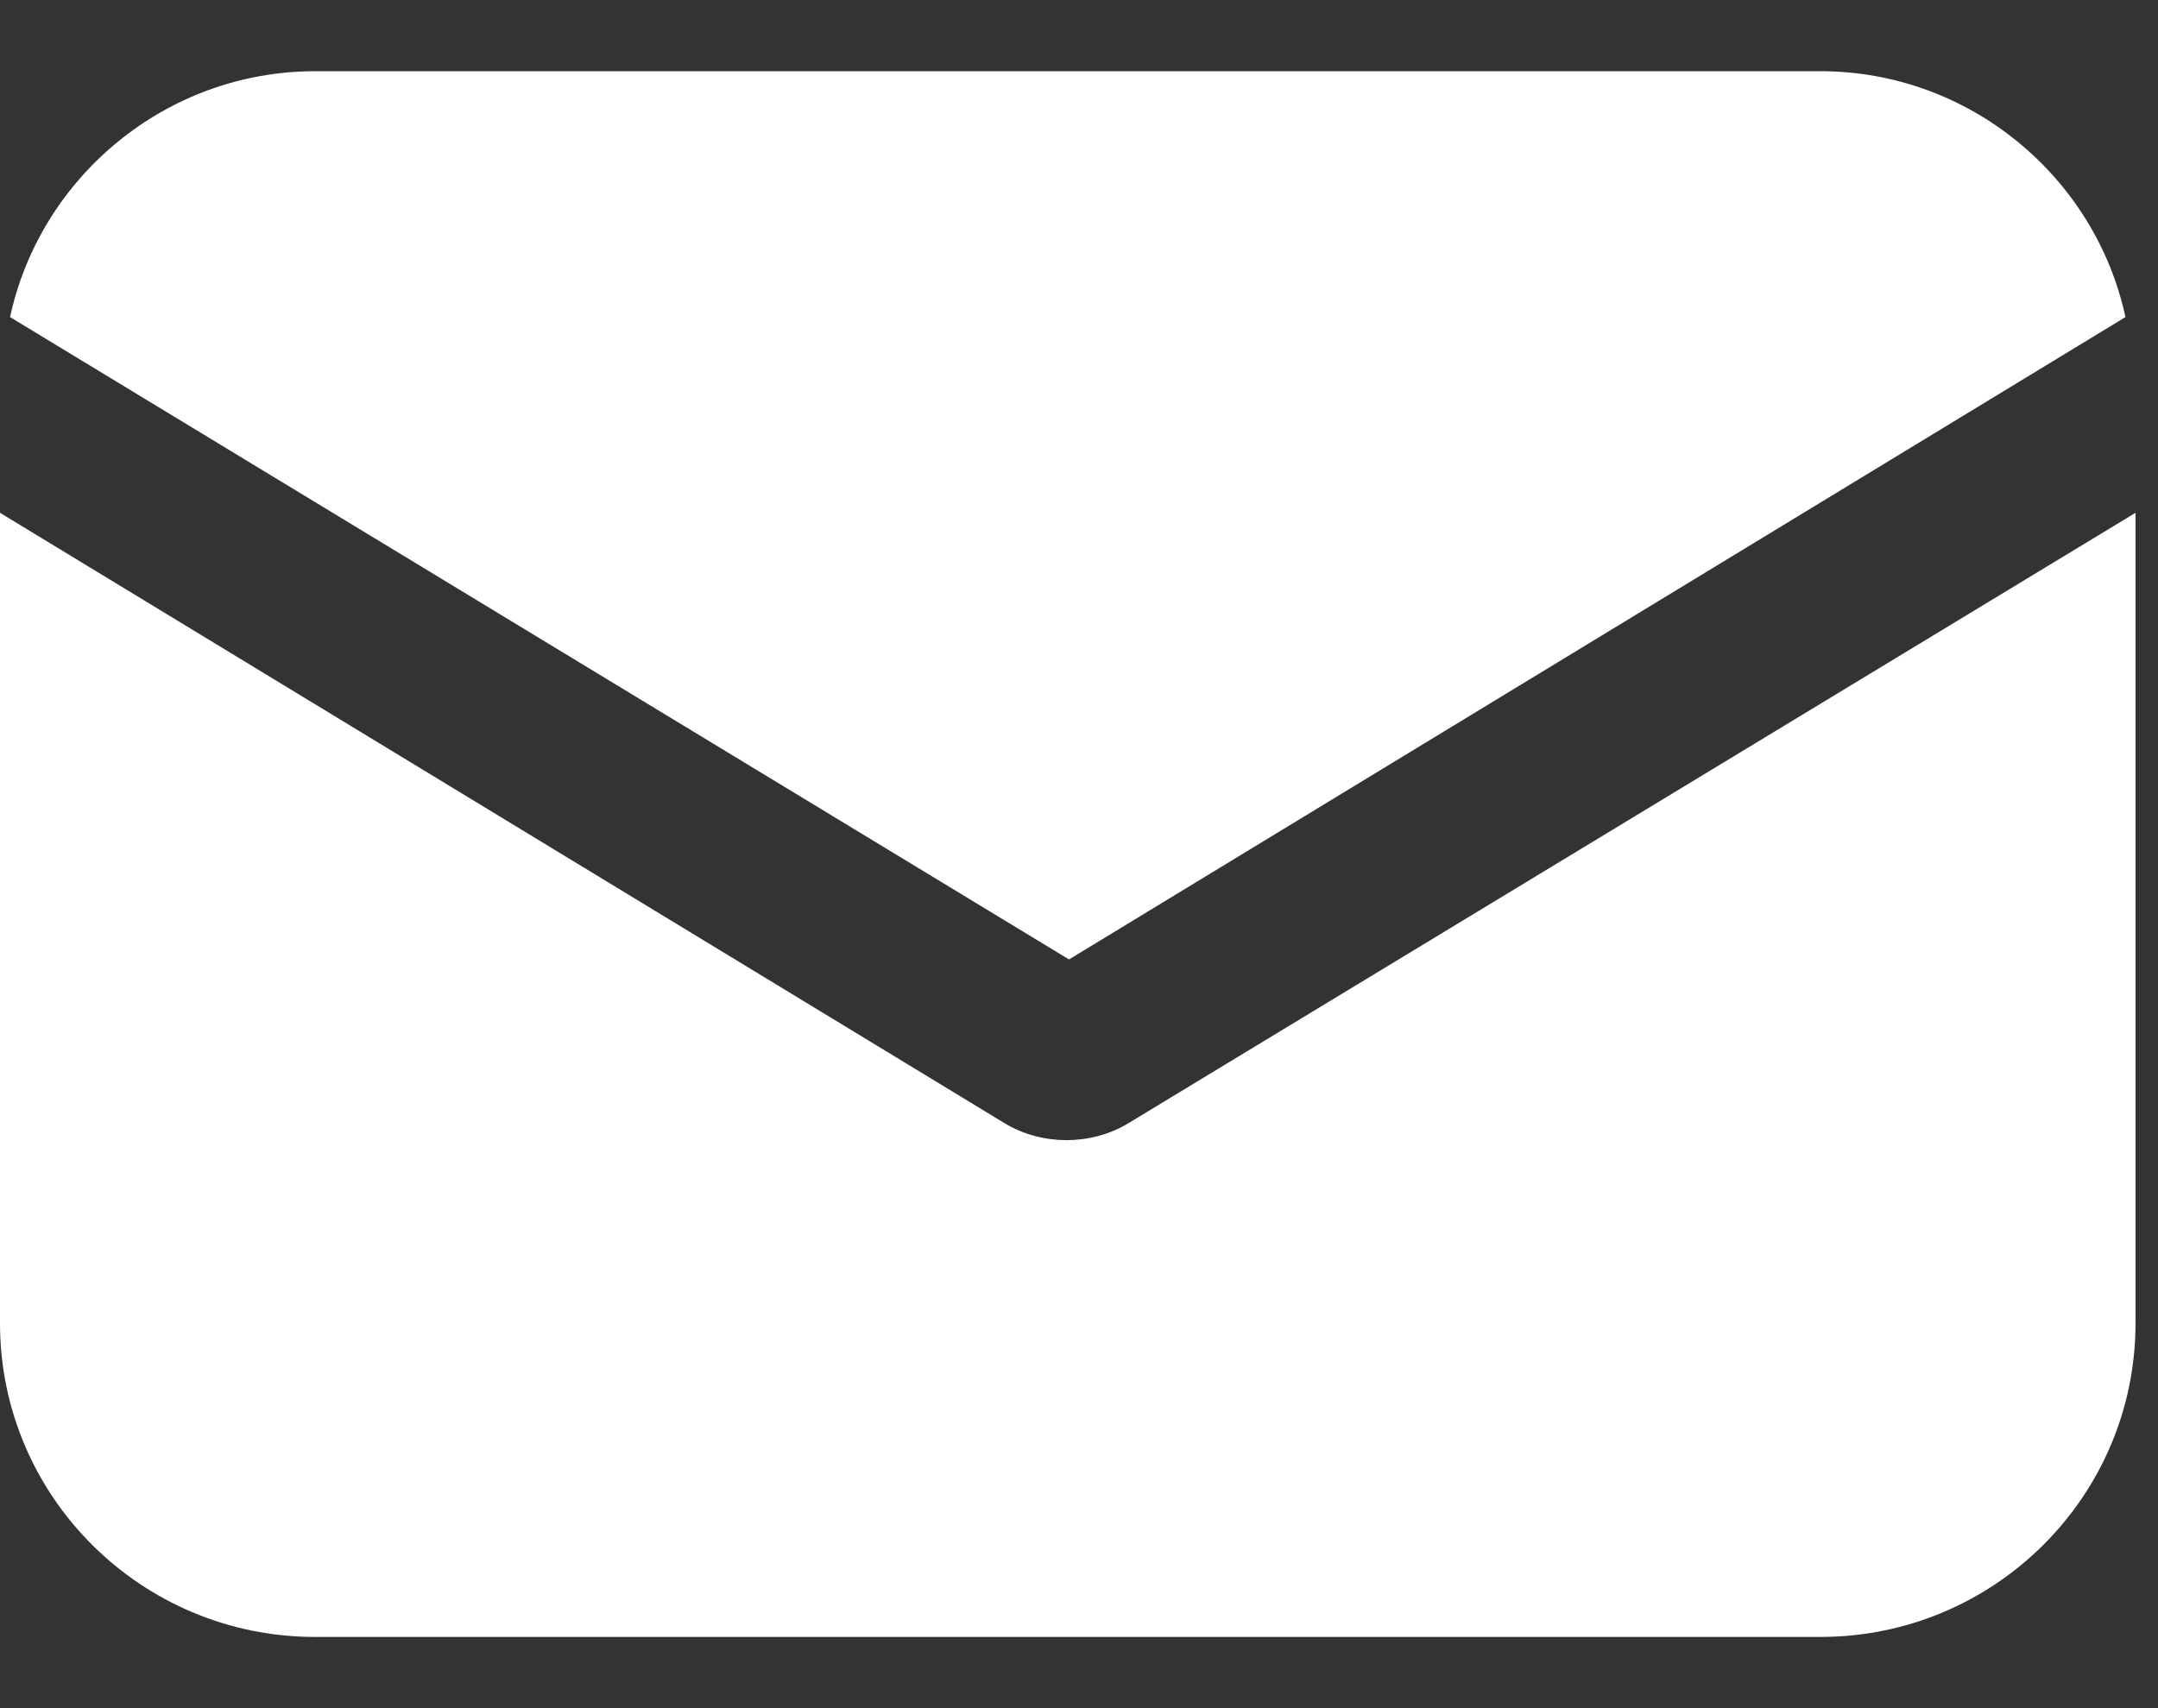
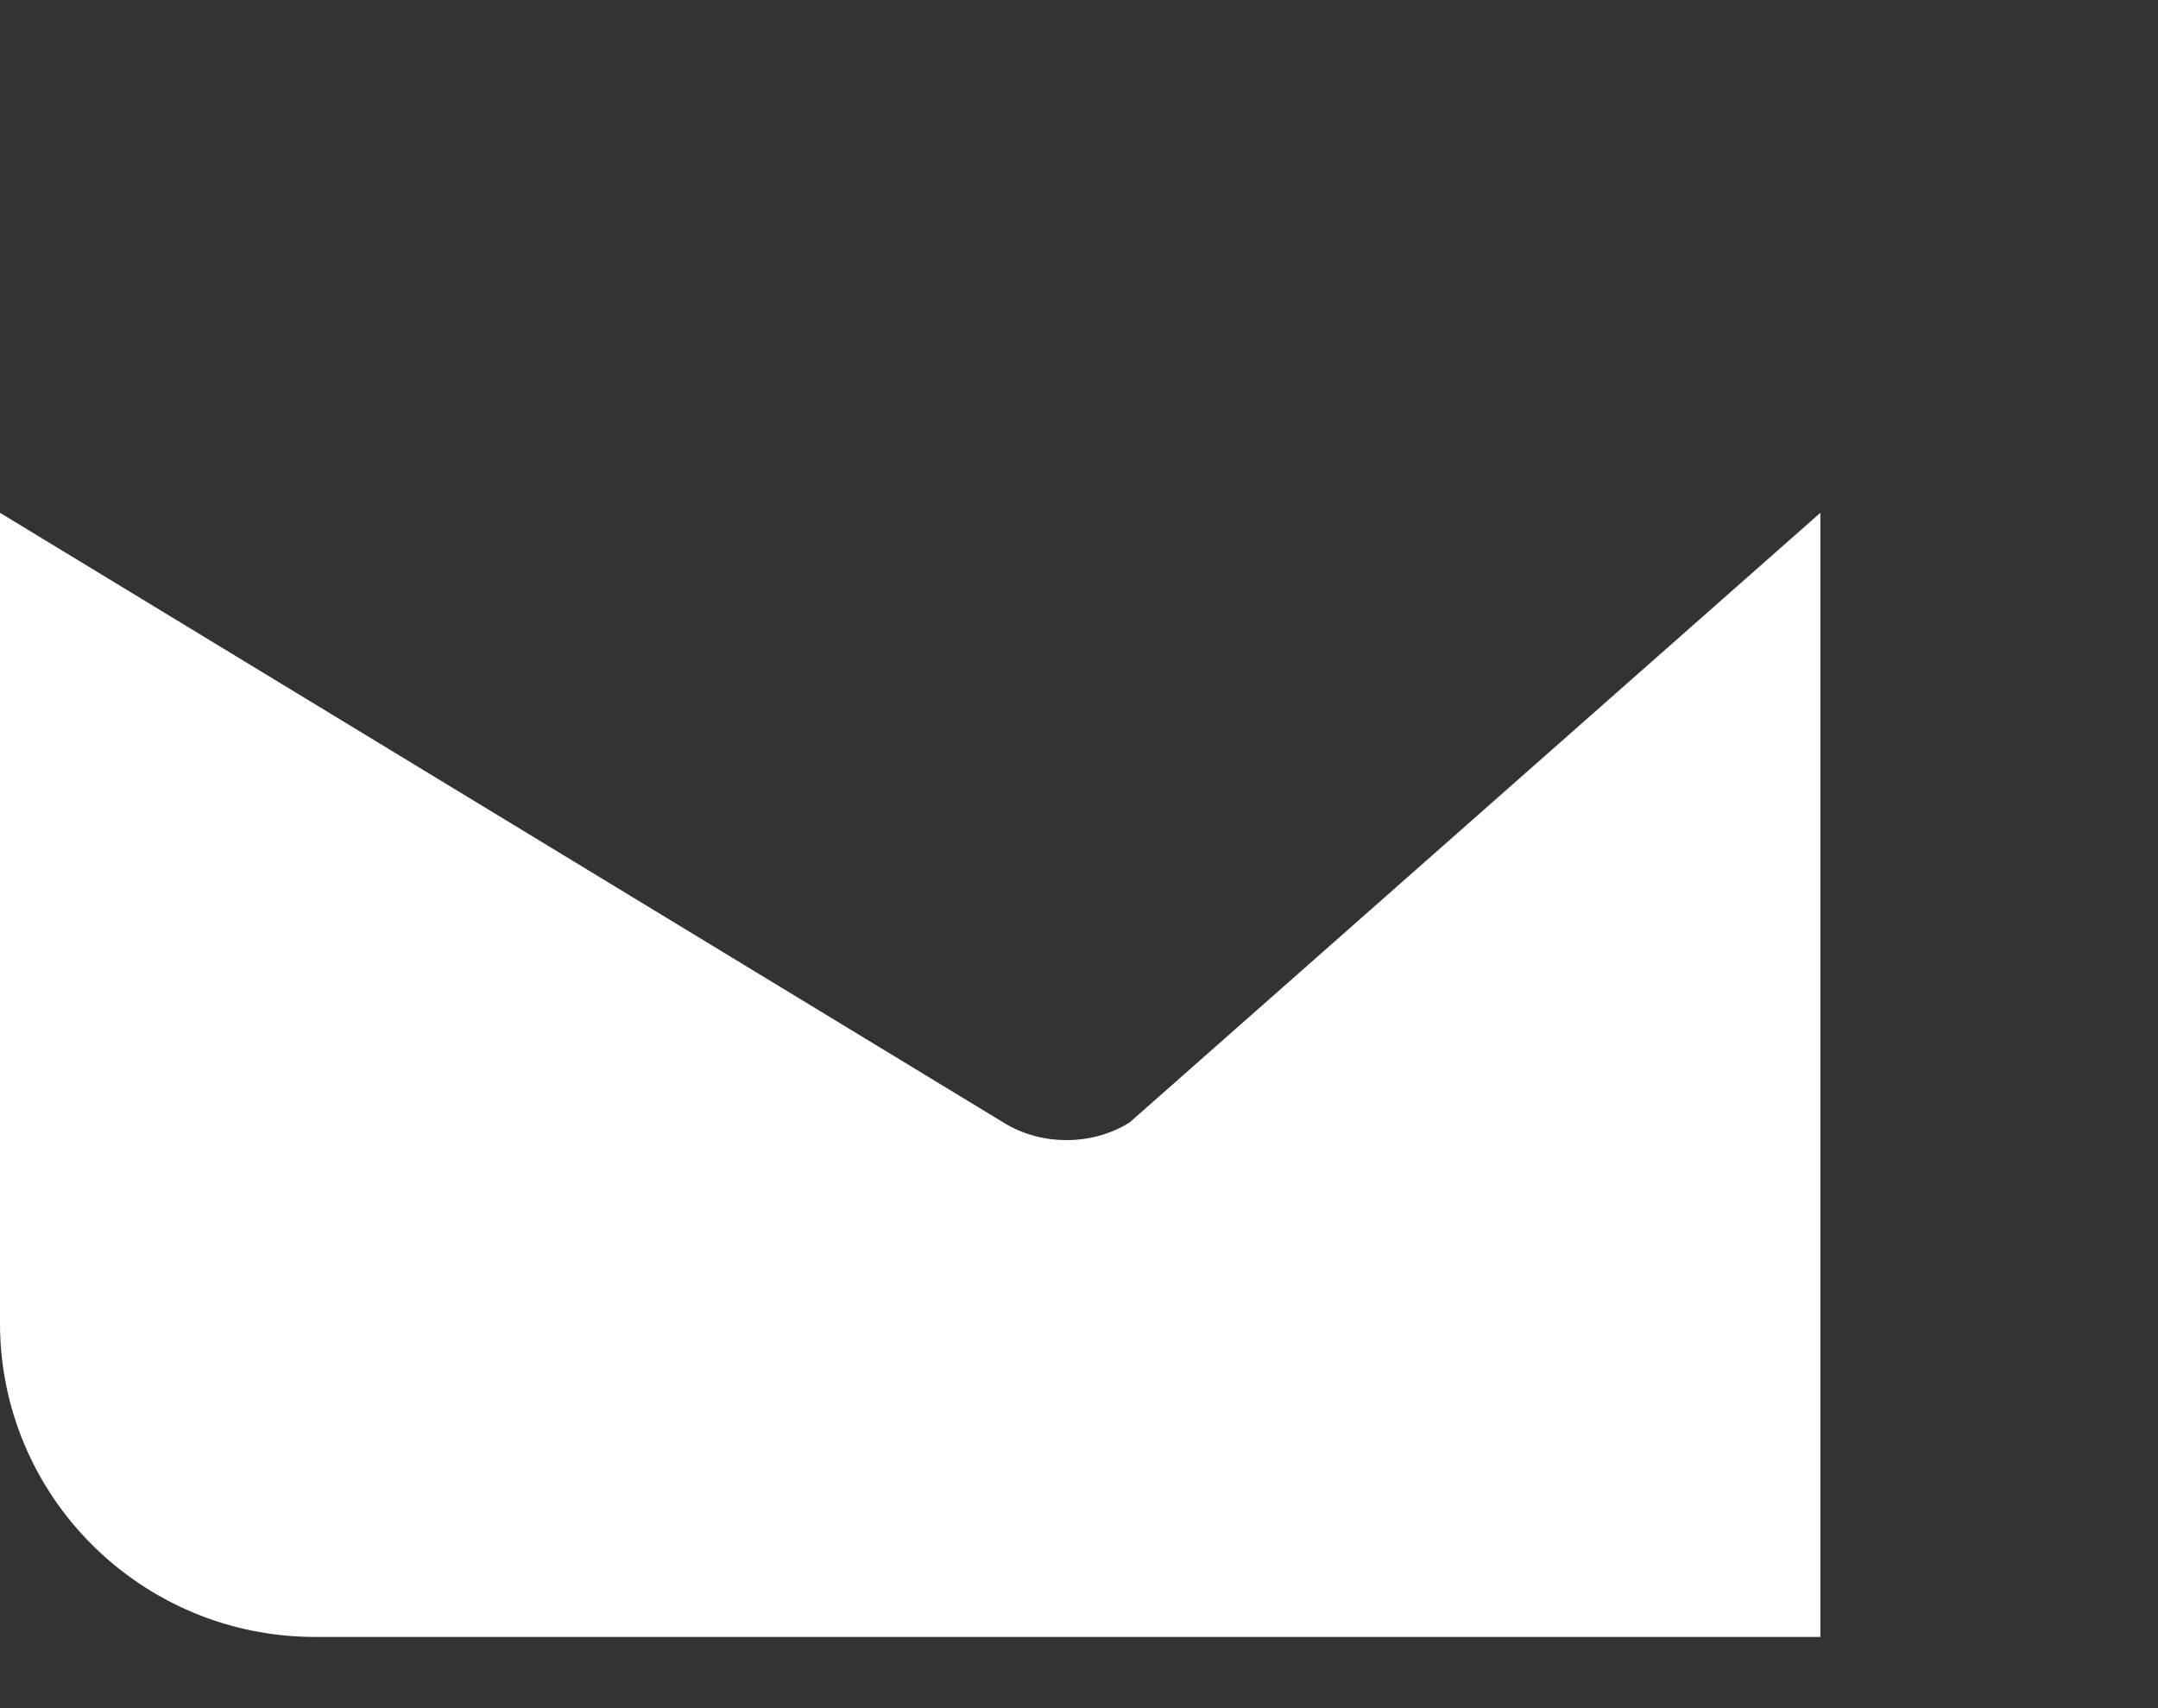
<svg xmlns="http://www.w3.org/2000/svg" width="24" height="19" viewBox="0 0 24 19" fill="none">
  <rect x="0" y="0" width="24" height="19" fill="#333333" stroke="none" />
-   <path d="M12.562 12.486C12.338 12.626 12.085 12.682 11.861 12.682C11.637 12.682 11.384 12.626 11.16 12.486L0 5.704V14.719C0 16.645 1.57 18.208 3.505 18.208H20.245C22.18 18.208 23.75 16.645 23.75 14.719V5.704L12.562 12.486Z" fill="white" />
-   <path d="M20.245 0.792H3.505C1.851 0.792 0.449 1.964 0.112 3.527L11.889 10.672L23.638 3.527C23.301 1.964 21.899 0.792 20.245 0.792Z" fill="white" />
+   <path d="M12.562 12.486C12.338 12.626 12.085 12.682 11.861 12.682C11.637 12.682 11.384 12.626 11.16 12.486L0 5.704V14.719C0 16.645 1.57 18.208 3.505 18.208H20.245V5.704L12.562 12.486Z" fill="white" />
</svg>